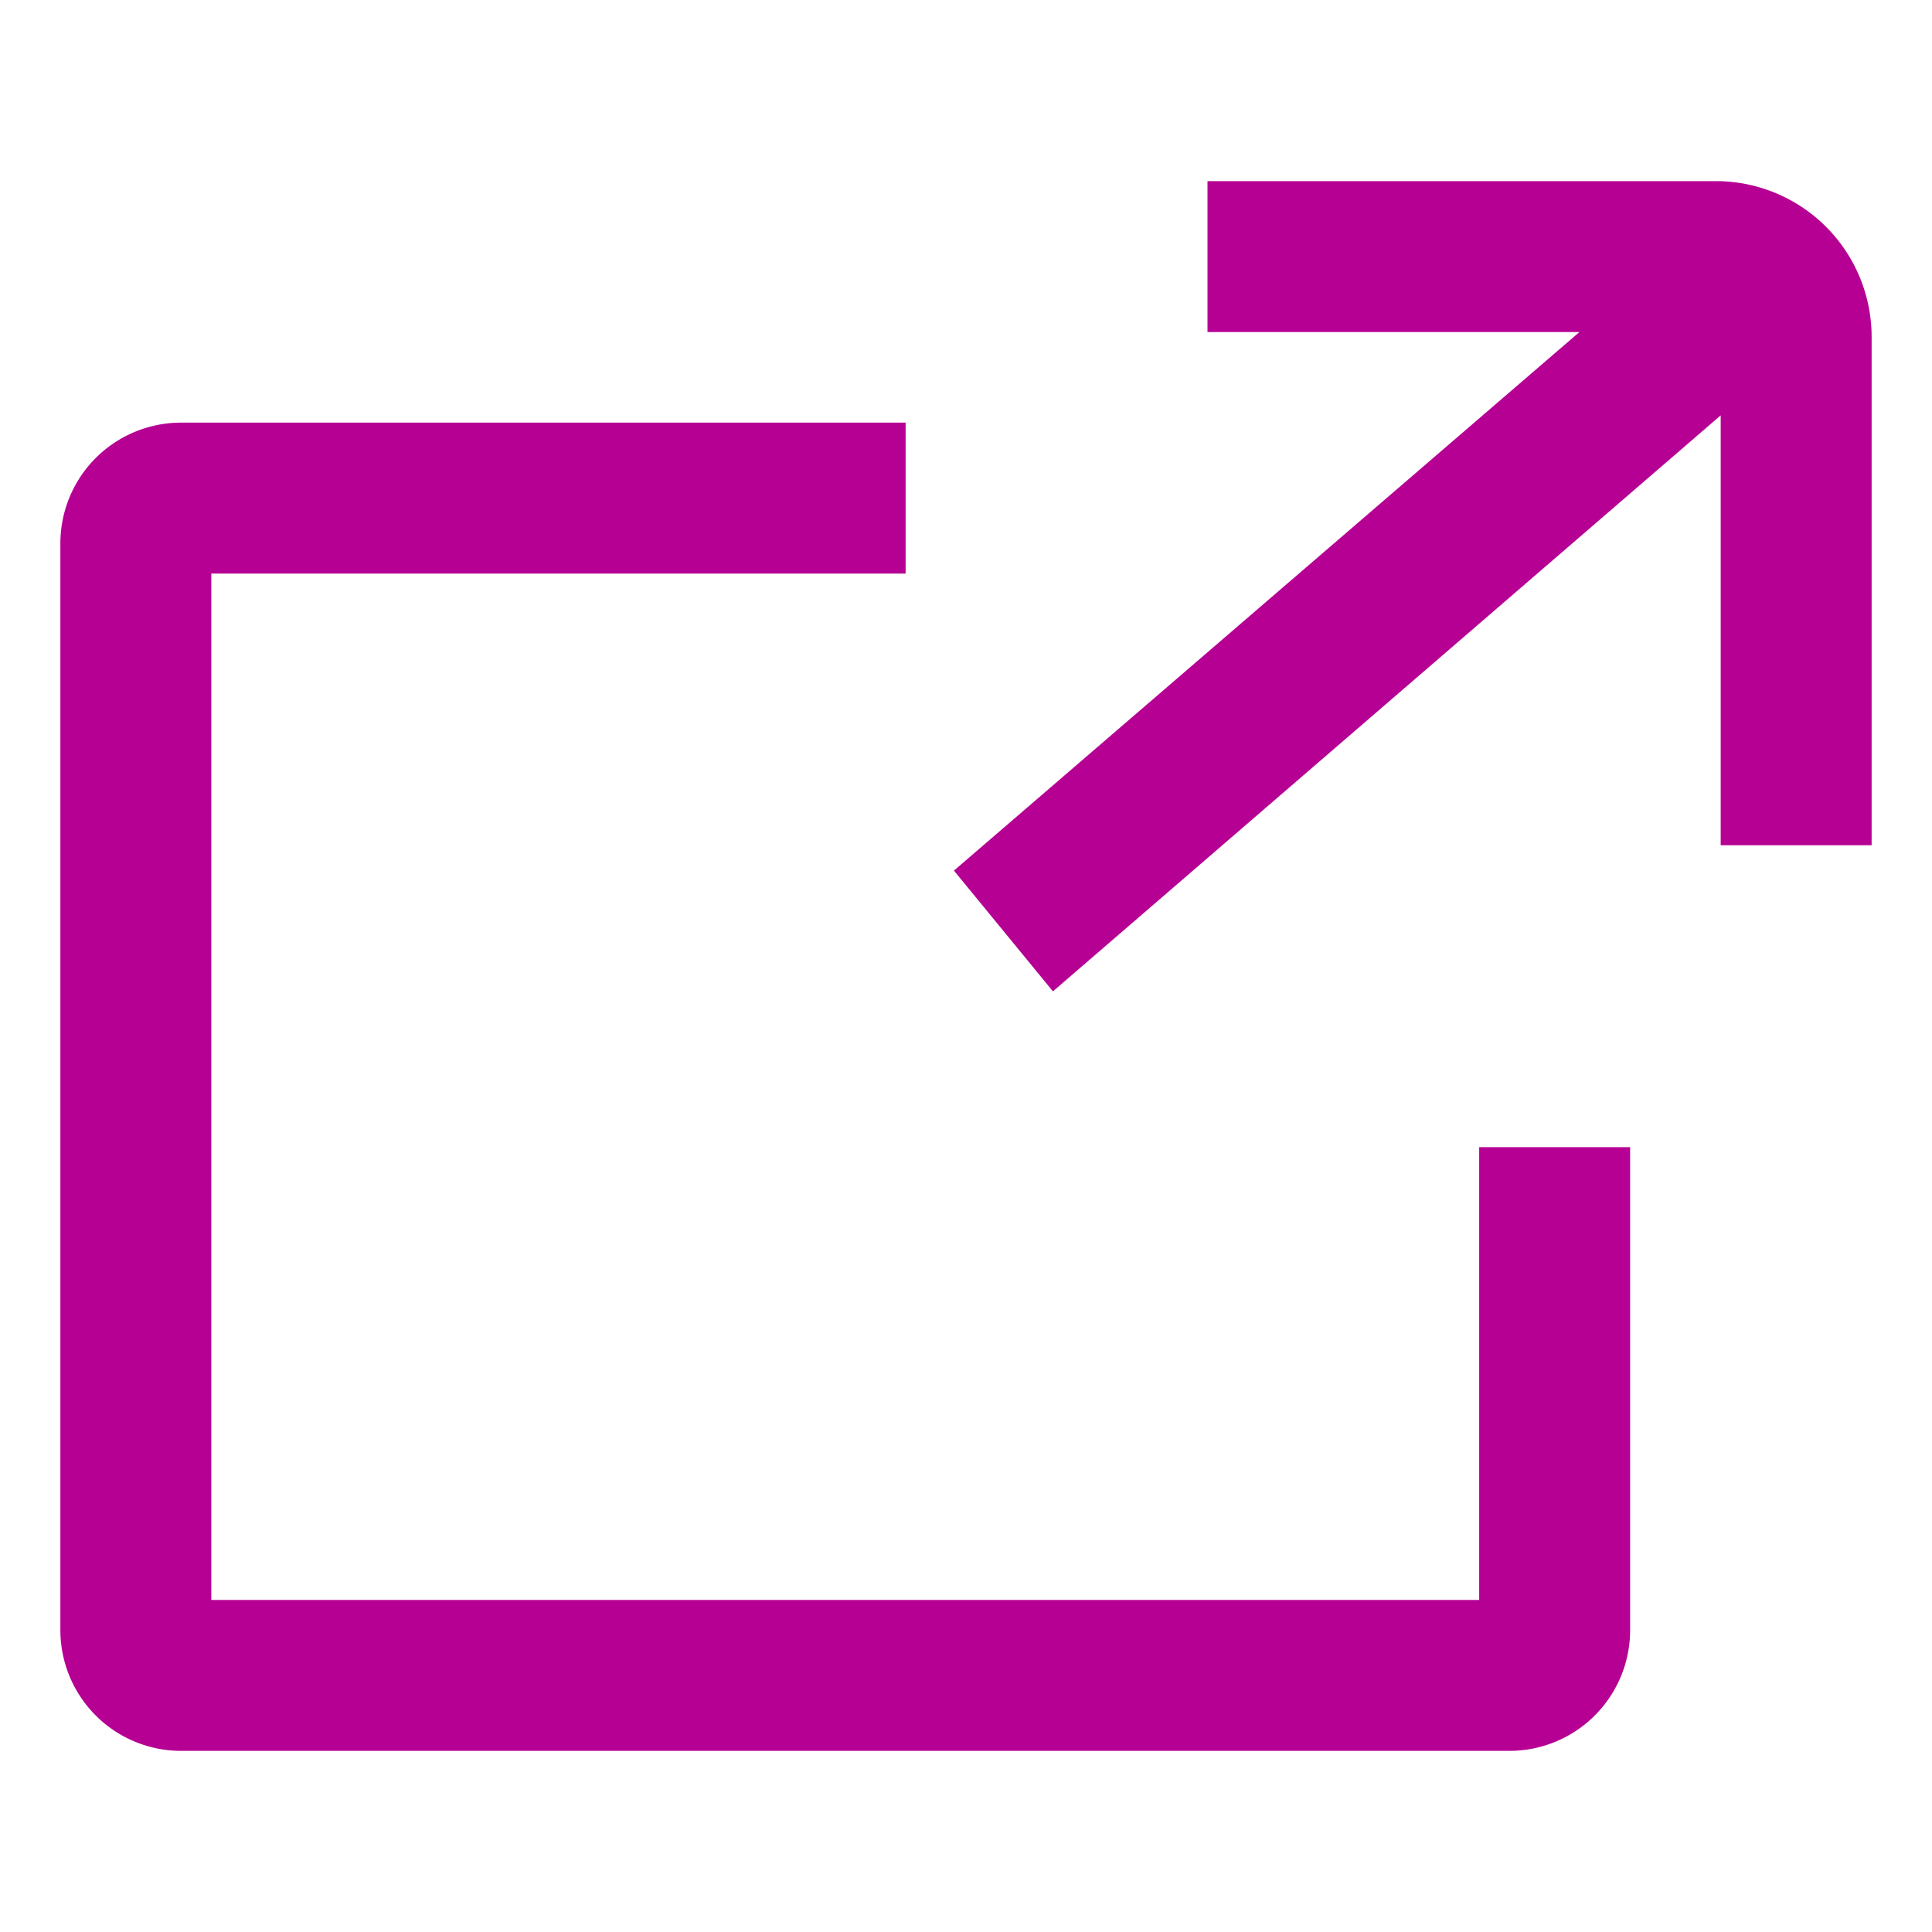
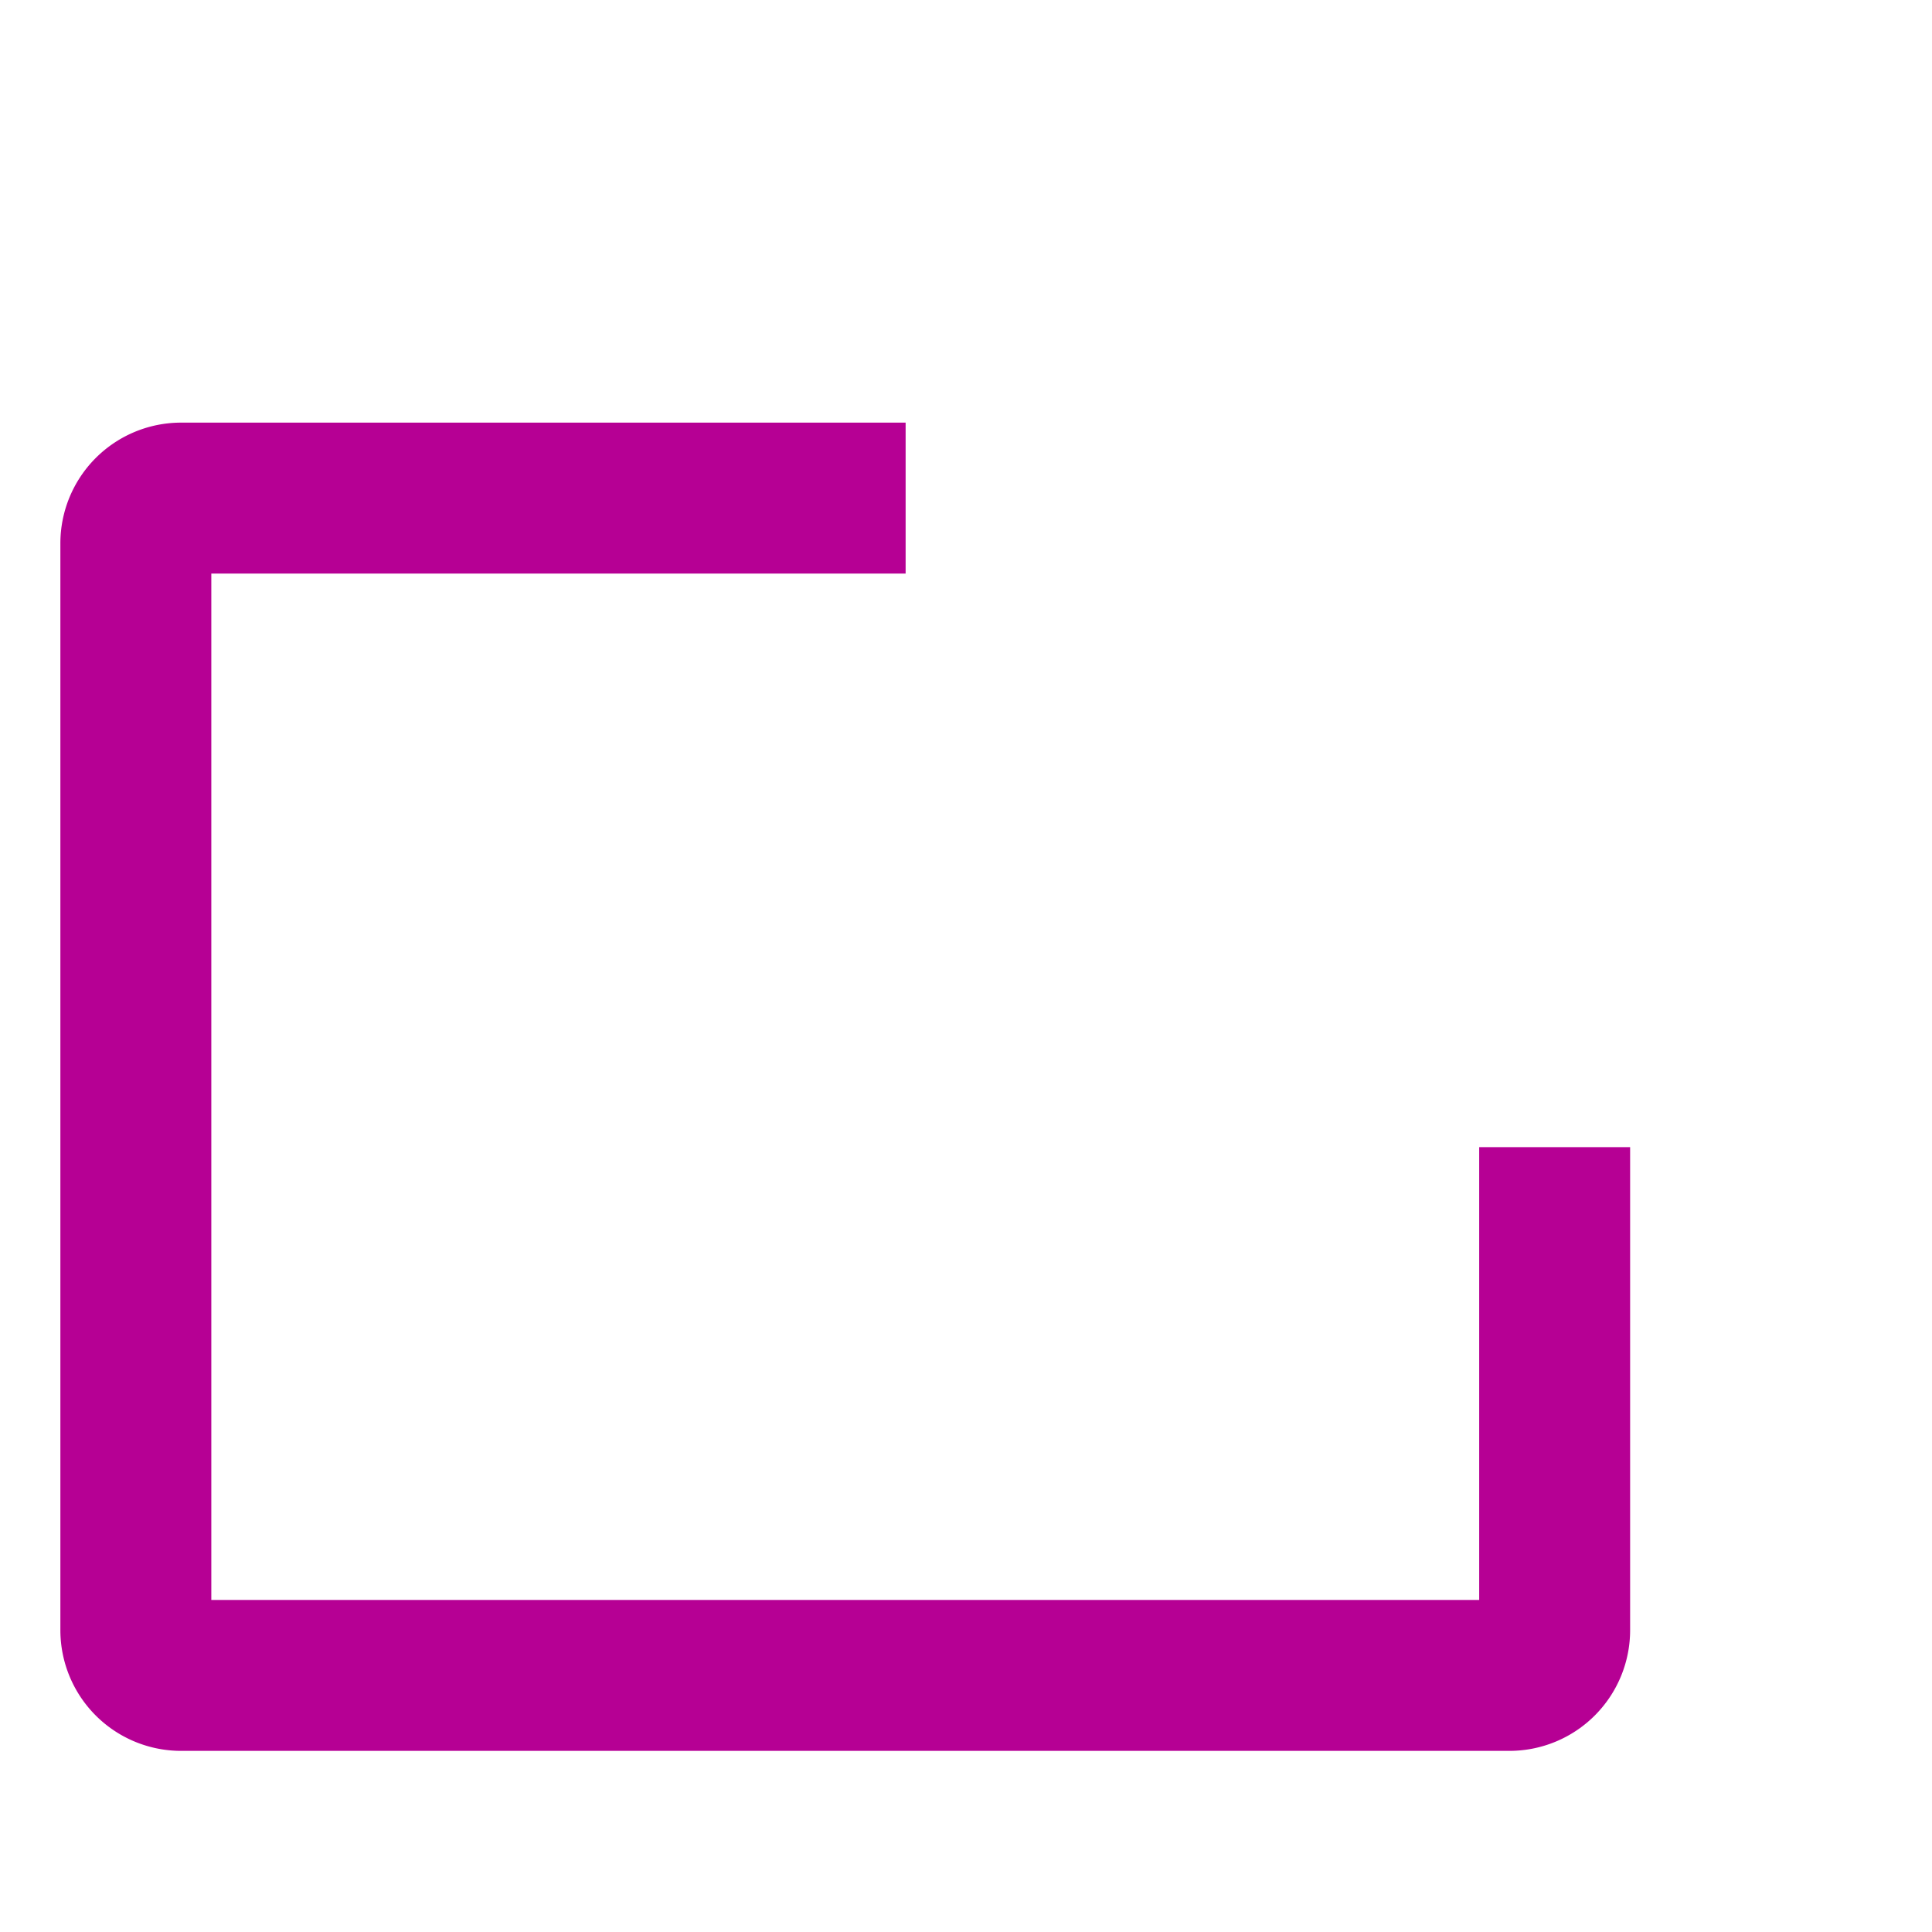
<svg xmlns="http://www.w3.org/2000/svg" width="24px" height="24" viewBox="0 0 16 16">
-   <path fill="#B60094" d="M14.21 1.5H10v1.25h3.08L7.9 7.21l.82 1 5.53-4.77V7h1.25V2.79a1.29 1.29 0 0 0-1.29-1.29z" />
  <path fill="#B60094" d="M12.25 13.25H1.75v-8.5H7.5V3.5h-6a1 1 0 0 0-1 1v9a1 1 0 0 0 1 1h11a1 1 0 0 0 1-1v-4h-1.25z" />
</svg>